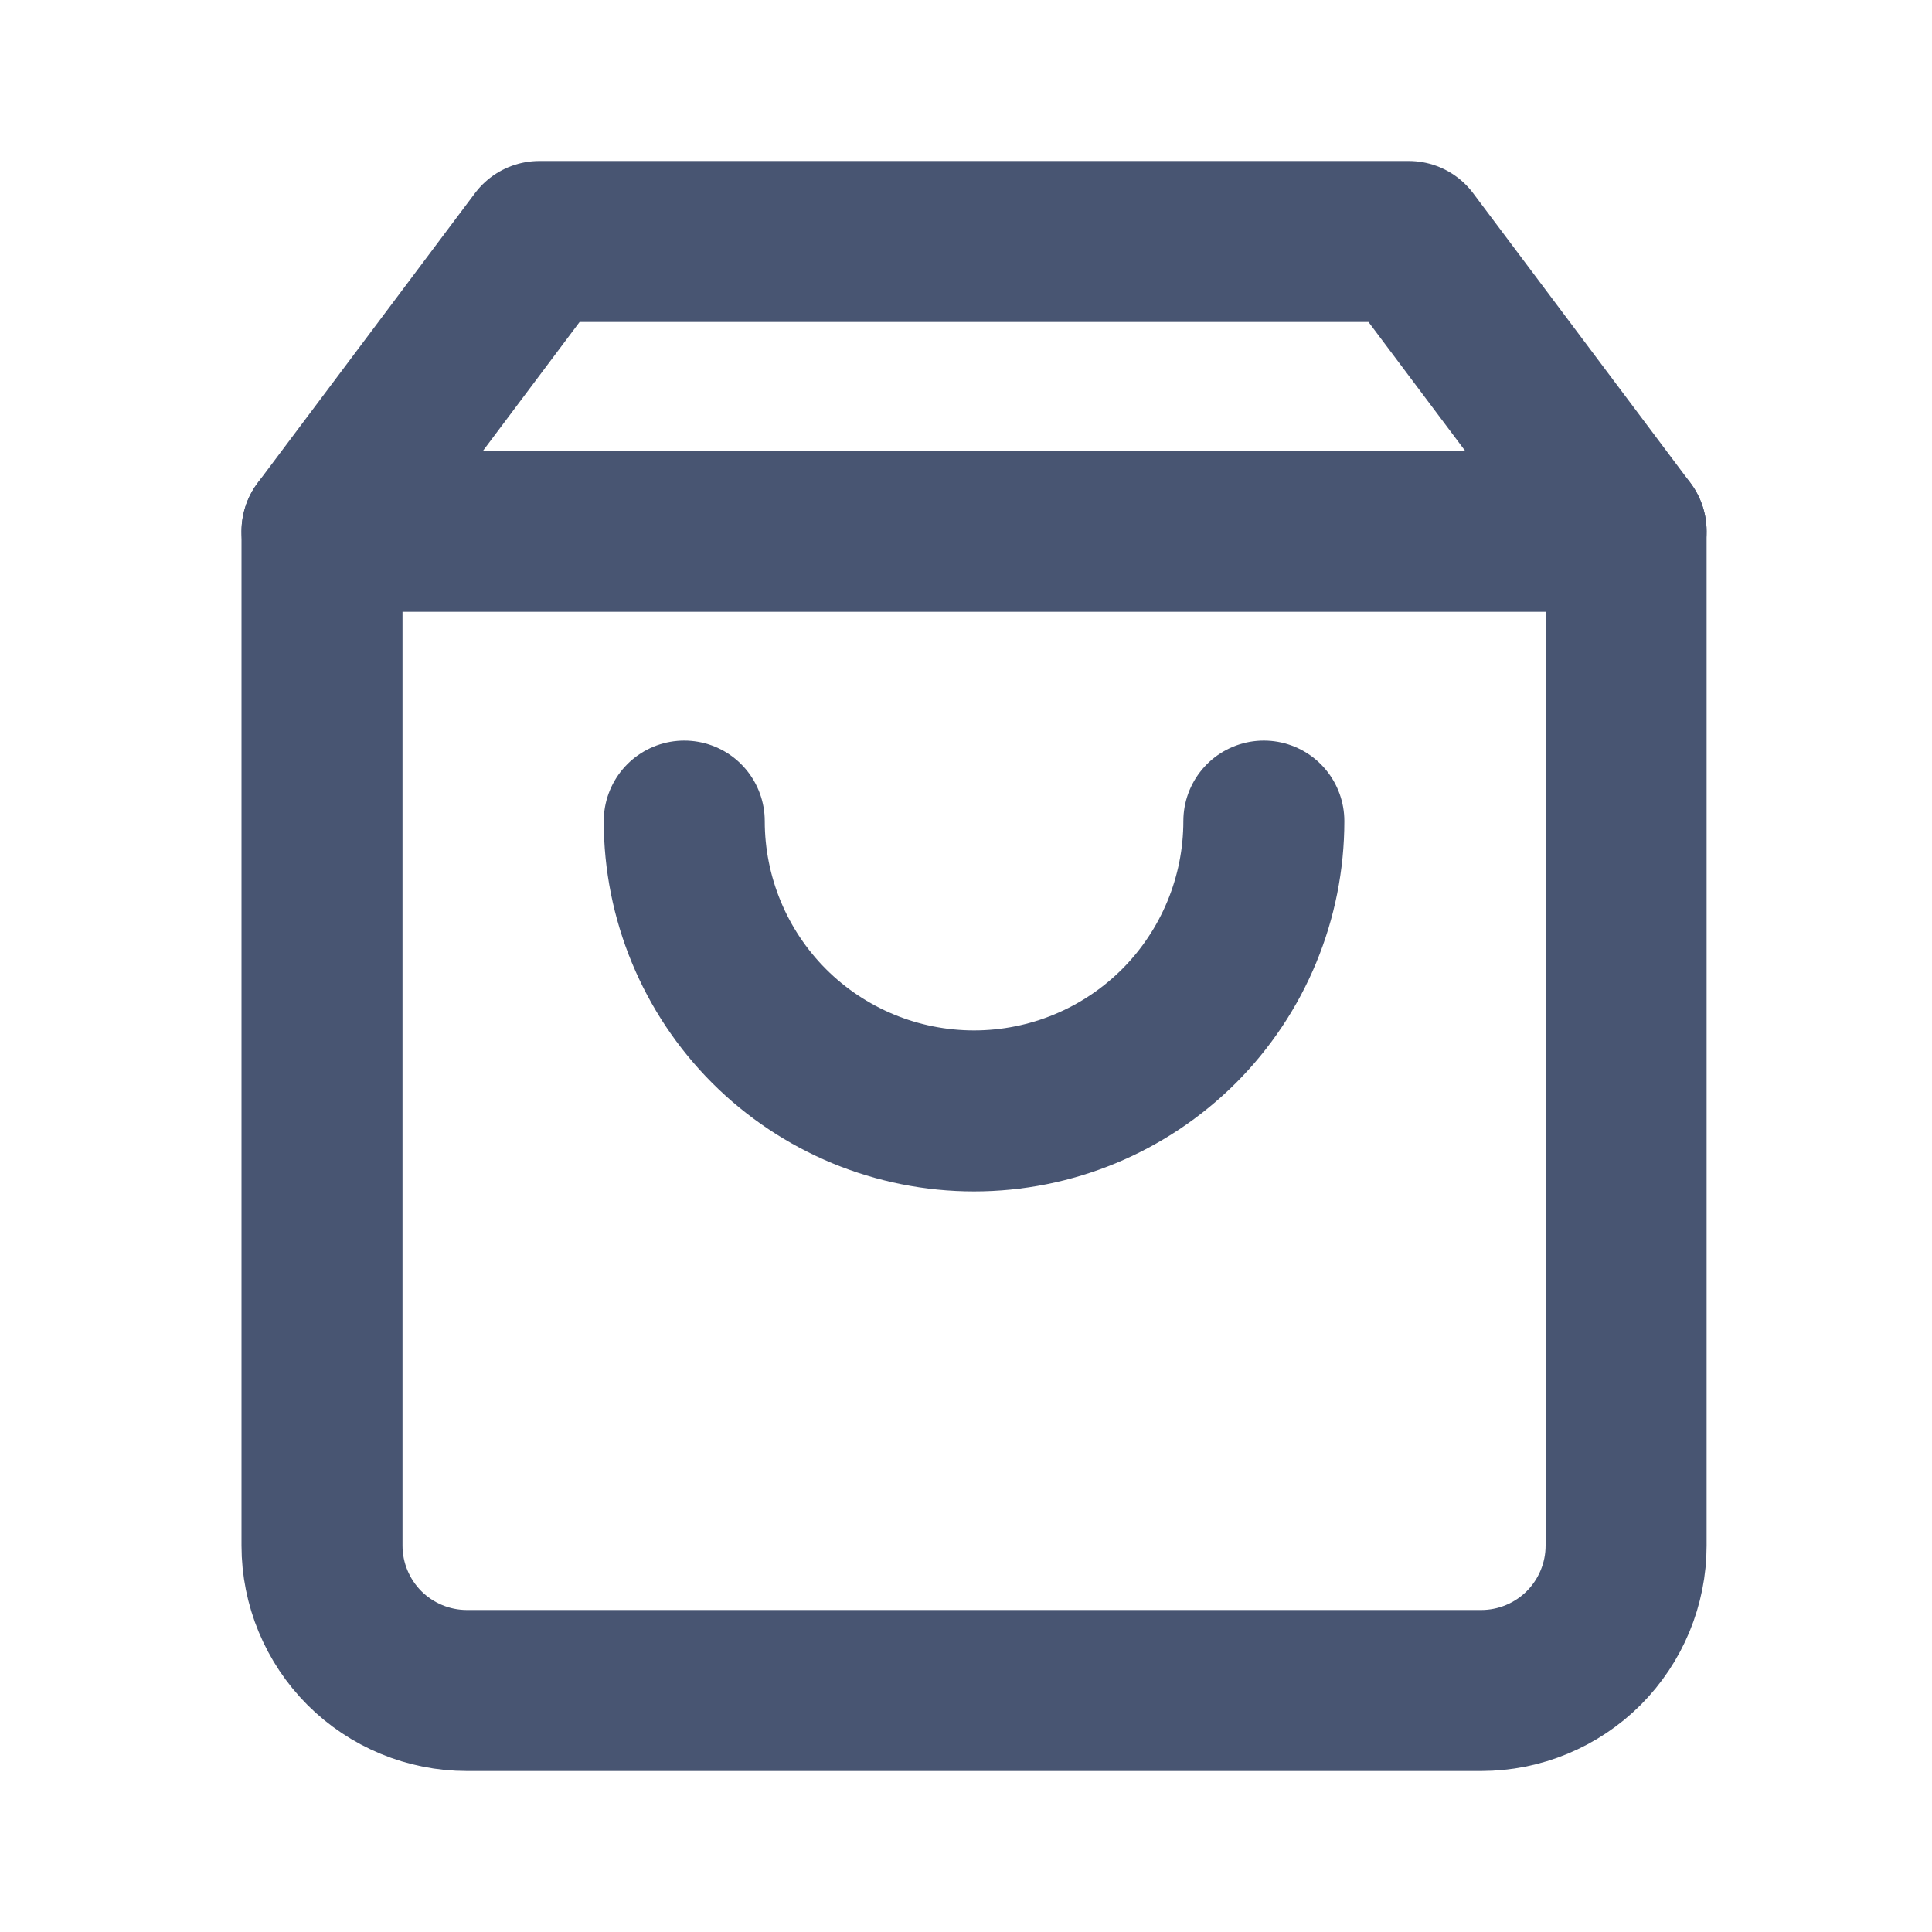
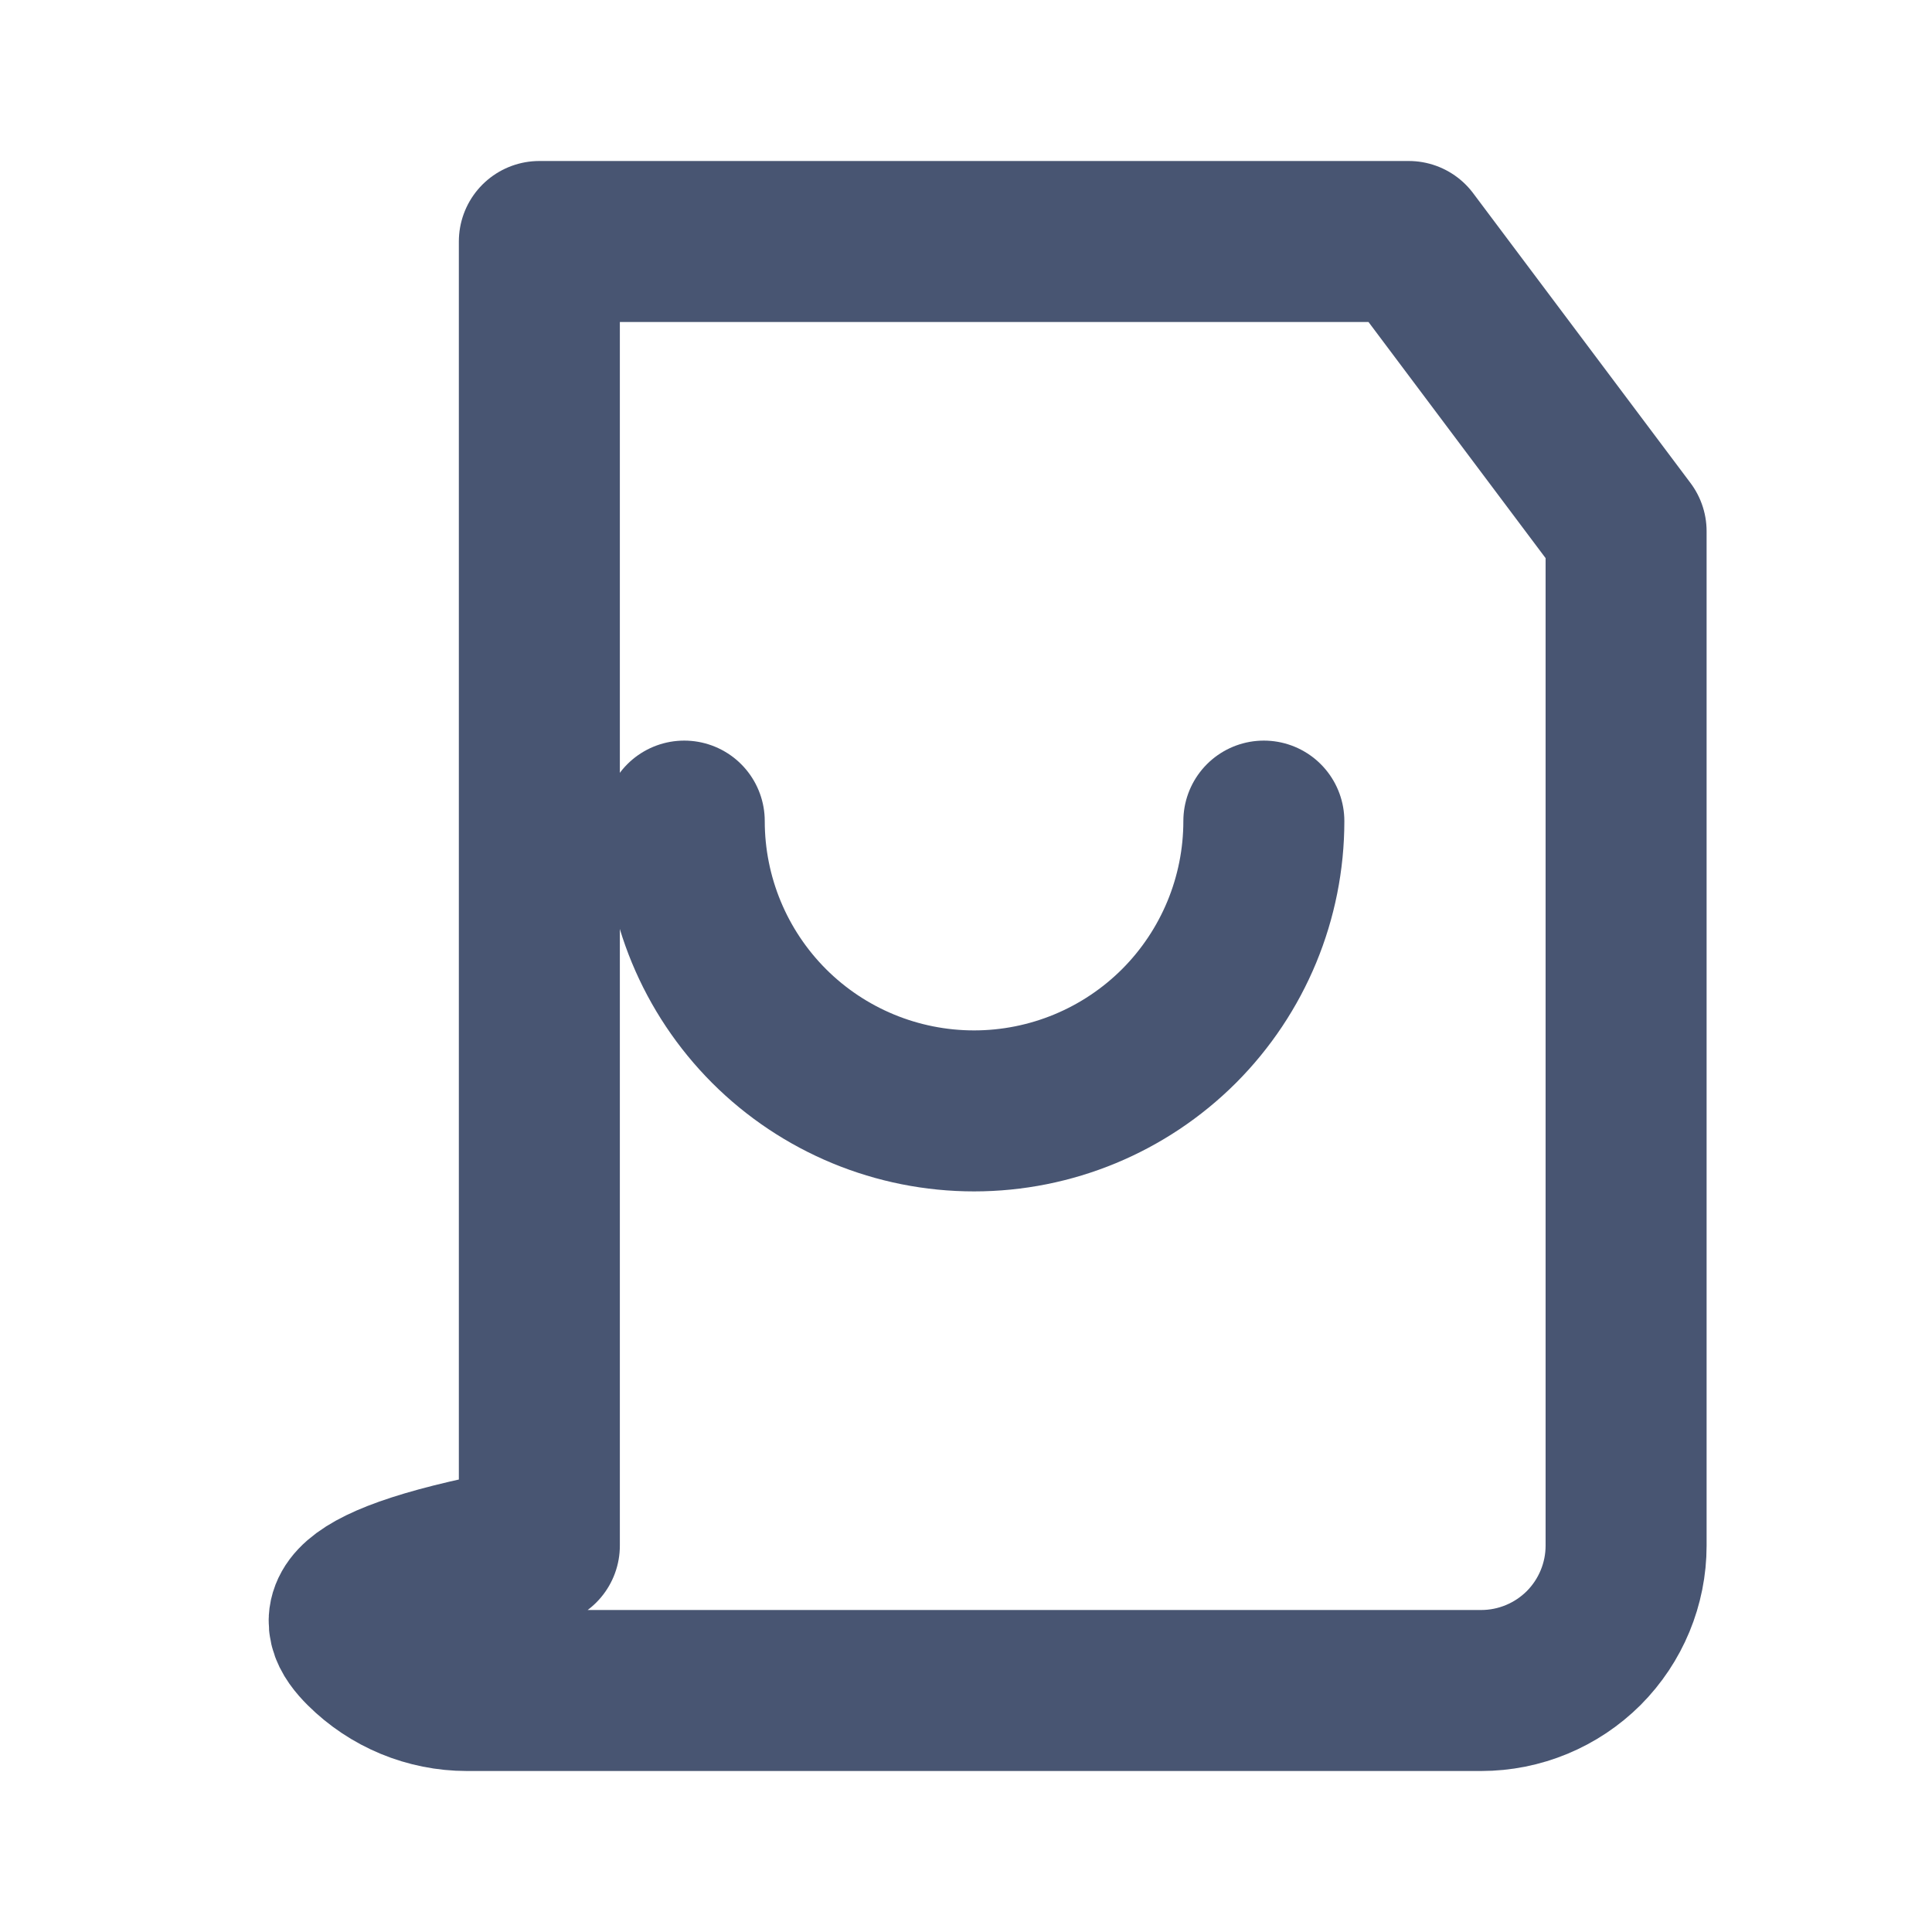
<svg xmlns="http://www.w3.org/2000/svg" width="24" height="24" viewBox="0 0 24 24" fill="none">
-   <path d="M6.7 3L4 6.6V19.2C4 19.677 4.19 20.135 4.527 20.473C4.865 20.81 5.323 21 5.8 21H18.4C18.877 21 19.335 20.81 19.673 20.473C20.01 20.135 20.2 19.677 20.2 19.2V6.6L17.5 3H6.7Z" stroke="#485572" stroke-width="2" stroke-linecap="round" stroke-linejoin="round" />
-   <path d="M4 6.6H20.2" stroke="#485572" stroke-width="2" stroke-linecap="round" stroke-linejoin="round" />
+   <path d="M6.7 3V19.2C4 19.677 4.19 20.135 4.527 20.473C4.865 20.81 5.323 21 5.8 21H18.4C18.877 21 19.335 20.81 19.673 20.473C20.01 20.135 20.2 19.677 20.2 19.2V6.6L17.5 3H6.7Z" stroke="#485572" stroke-width="2" stroke-linecap="round" stroke-linejoin="round" />
  <path d="M15.7 10.2C15.7 11.155 15.321 12.07 14.646 12.746C13.97 13.421 13.055 13.8 12.1 13.8C11.145 13.8 10.229 13.421 9.554 12.746C8.879 12.07 8.5 11.155 8.5 10.2" stroke="#485572" stroke-width="2" stroke-linecap="round" stroke-linejoin="round" />
</svg>